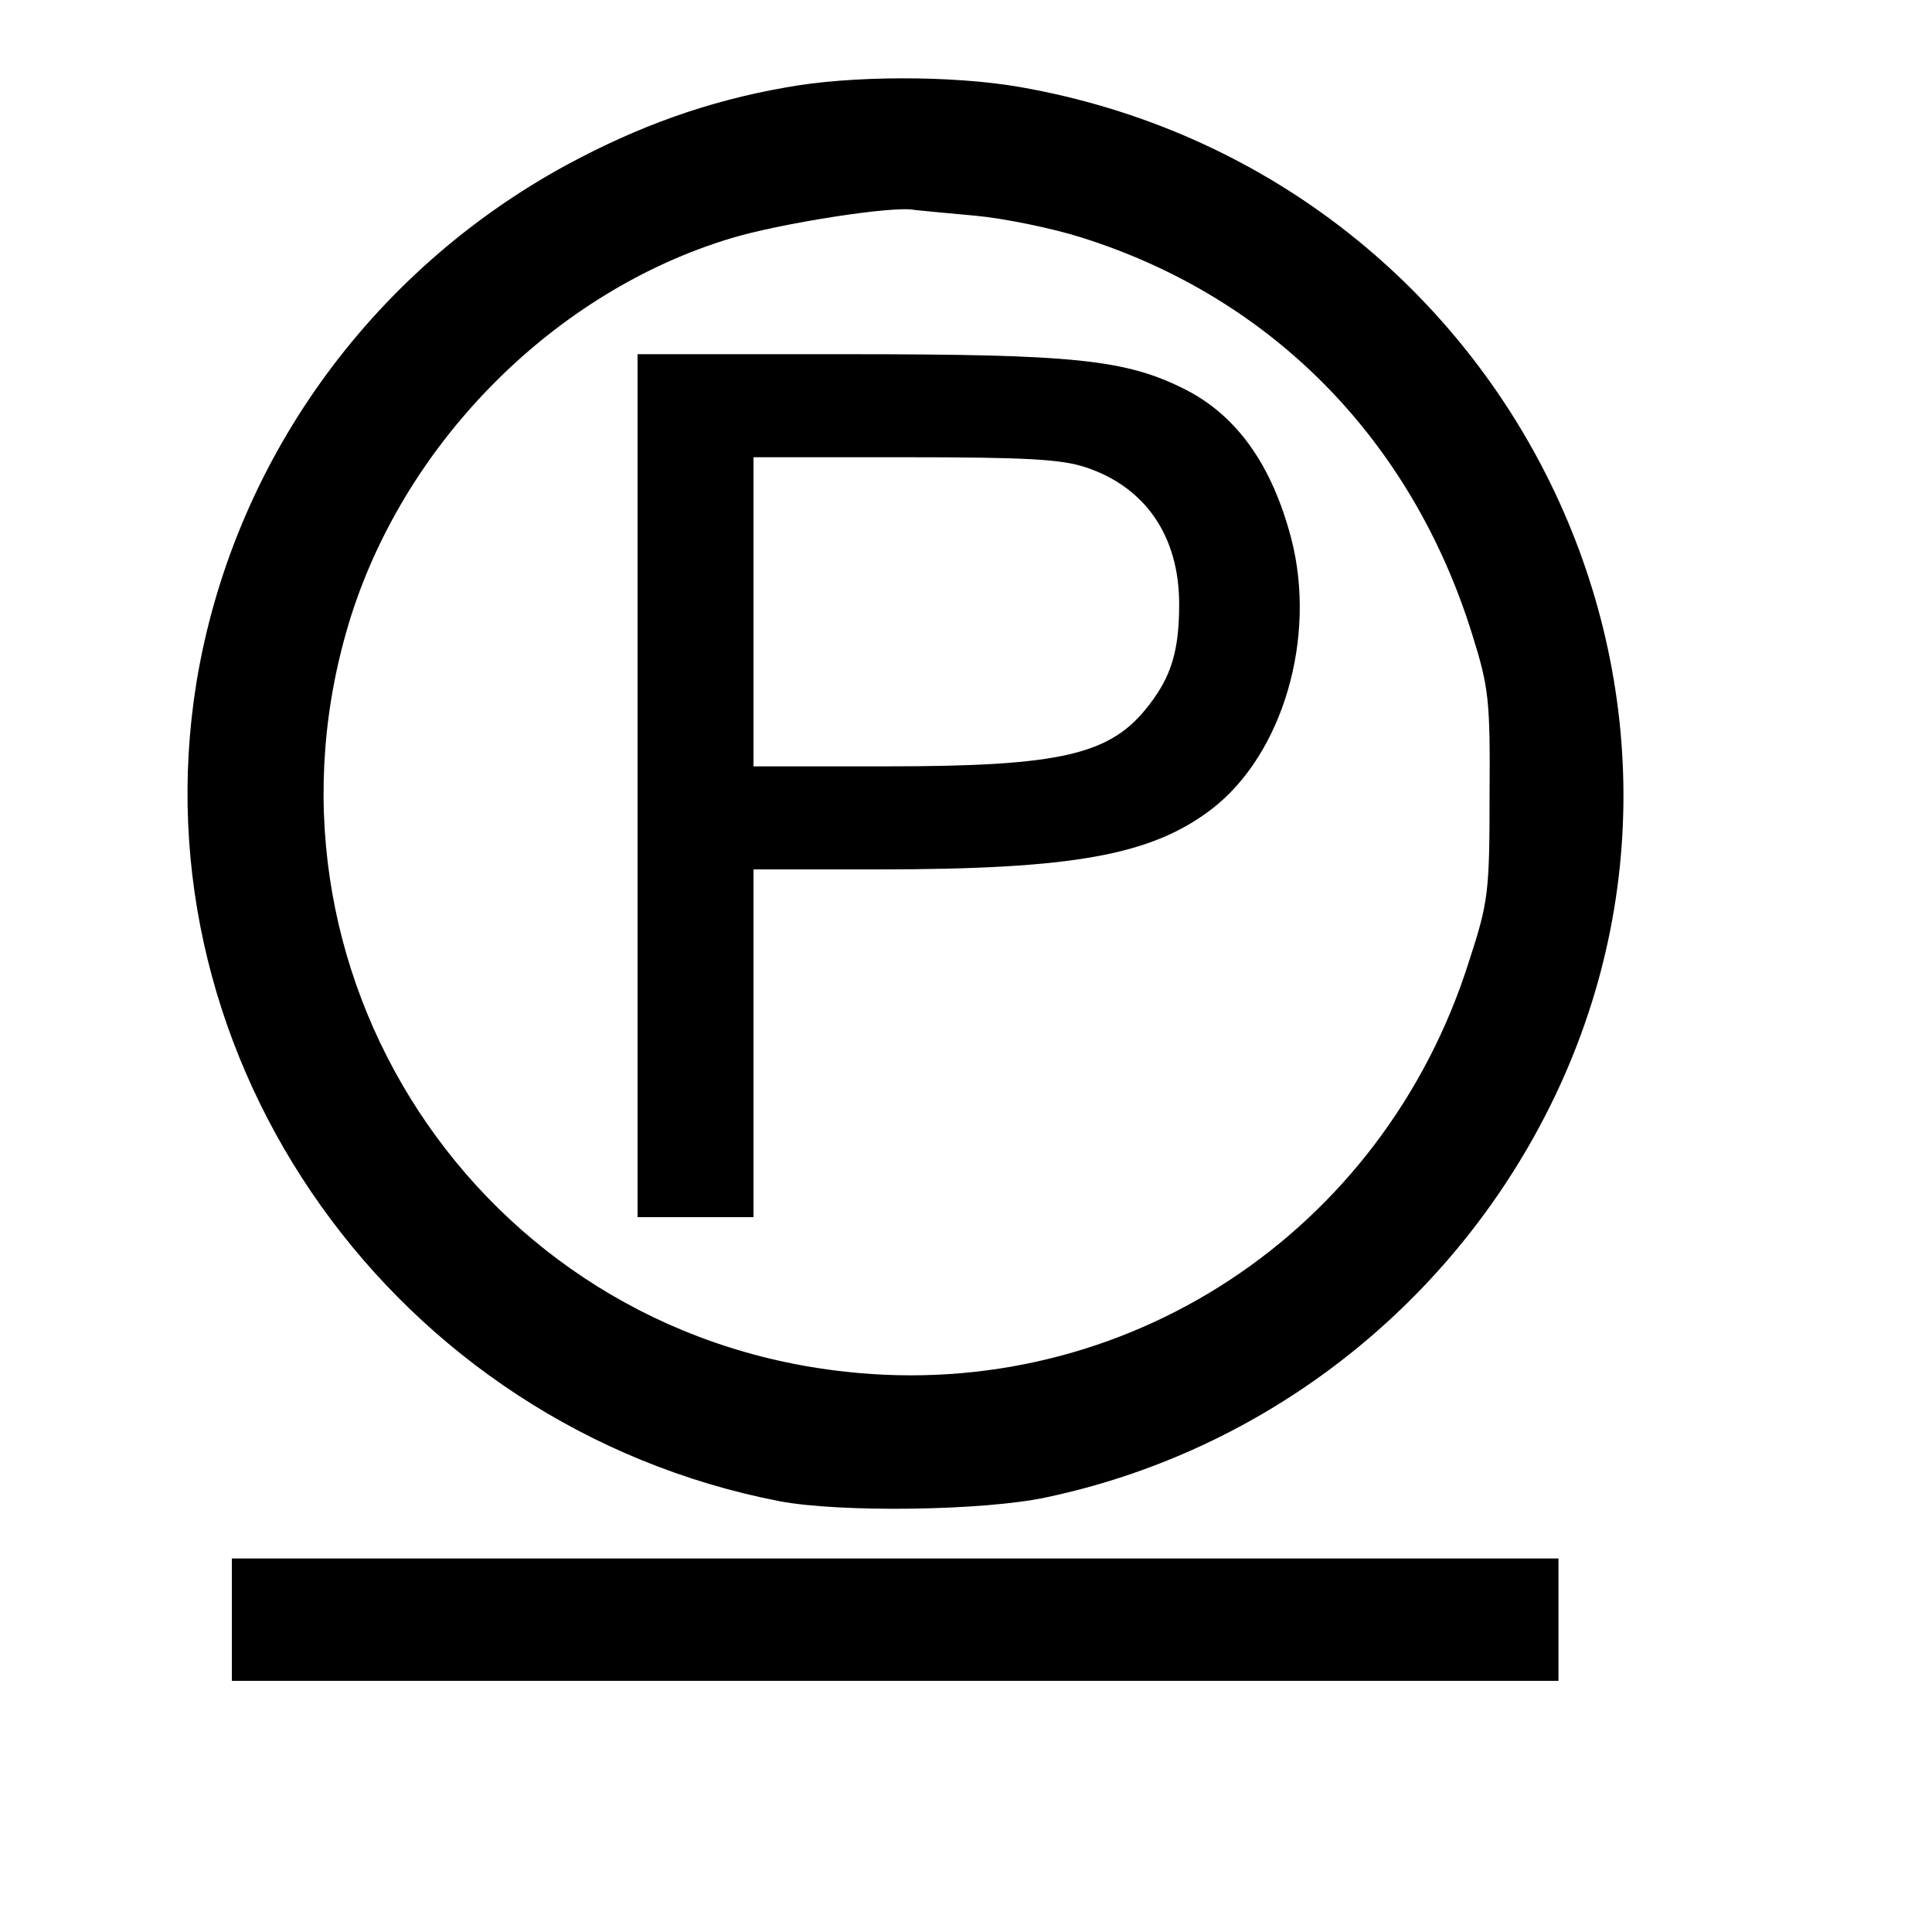
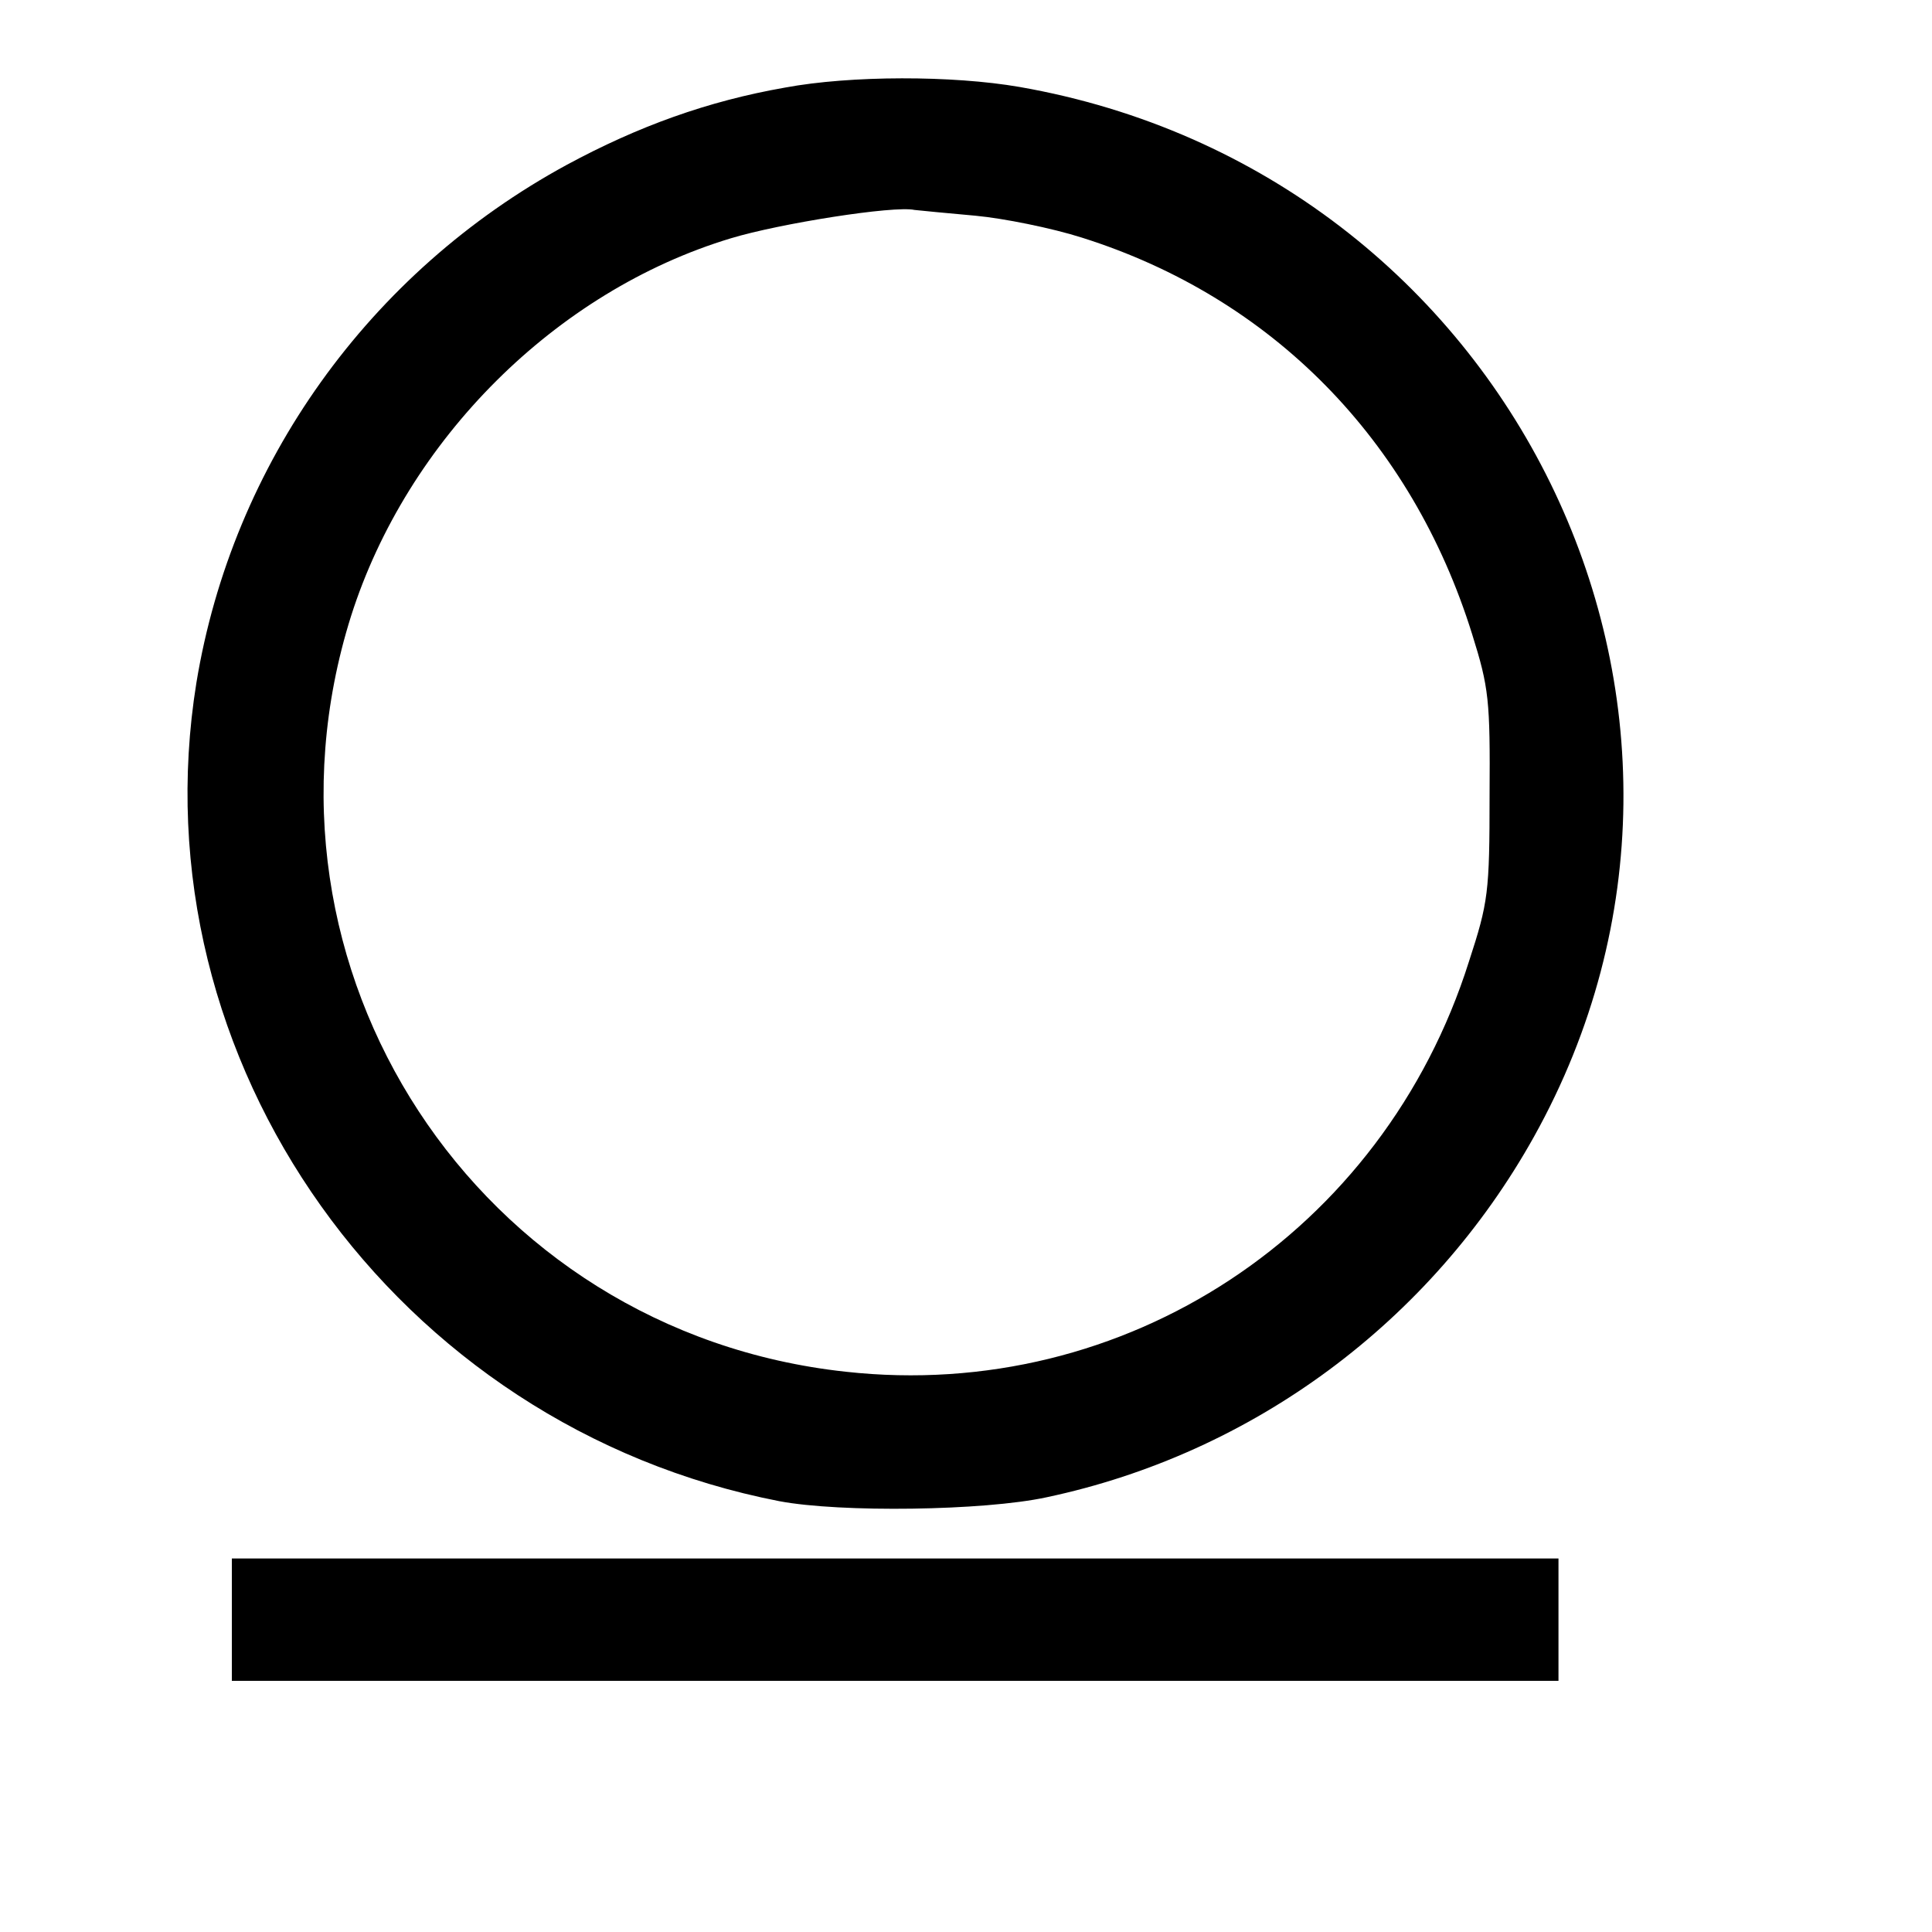
<svg xmlns="http://www.w3.org/2000/svg" version="1.0" width="300pt" height="300pt" viewBox="0 0 300 300" preserveAspectRatio="xMidYMid meet">
  <g transform="translate(0,300) scale(0.1,-0.1)" fill="#000000" stroke="none">
    <path d="M1219 2864 c-120 -21 -228 -60 -339 -120 -307 -167 -519 -464 -575 -804 -95 -588 309 -1155 905 -1271 95 -18 318 -15 415 6 321 68 597 273 757 560 371 666 -37 1497 -799 1630 -104 18 -262 18 -364 -1z m296 -199 c43 -4 118 -19 165 -34 295 -93 512 -314 606 -616 26 -83 28 -102 27 -250 0 -151 -2 -166 -32 -258 -133 -421 -534 -685 -968 -637 -572 62 -940 626 -768 1173 87 274 318 505 590 587 76 23 253 51 285 44 8 -1 51 -5 95 -9z" />
-     <path d="M990 1780 l0 -670 90 0 90 0 0 270 0 270 193 0 c304 0 425 22 519 94 110 85 163 266 123 420 -30 114 -84 190 -164 231 -93 47 -172 55 -526 55 l-325 0 0 -670z m697 494 c92 -31 144 -107 144 -212 0 -72 -12 -112 -47 -157 -59 -77 -135 -95 -409 -95 l-205 0 0 240 0 240 235 0 c188 0 244 -3 282 -16z" />
    <path d="M360 485 l0 -95 1030 0 1030 0 0 95 0 95 -1030 0 -1030 0 0 -95z" />
  </g>
</svg>